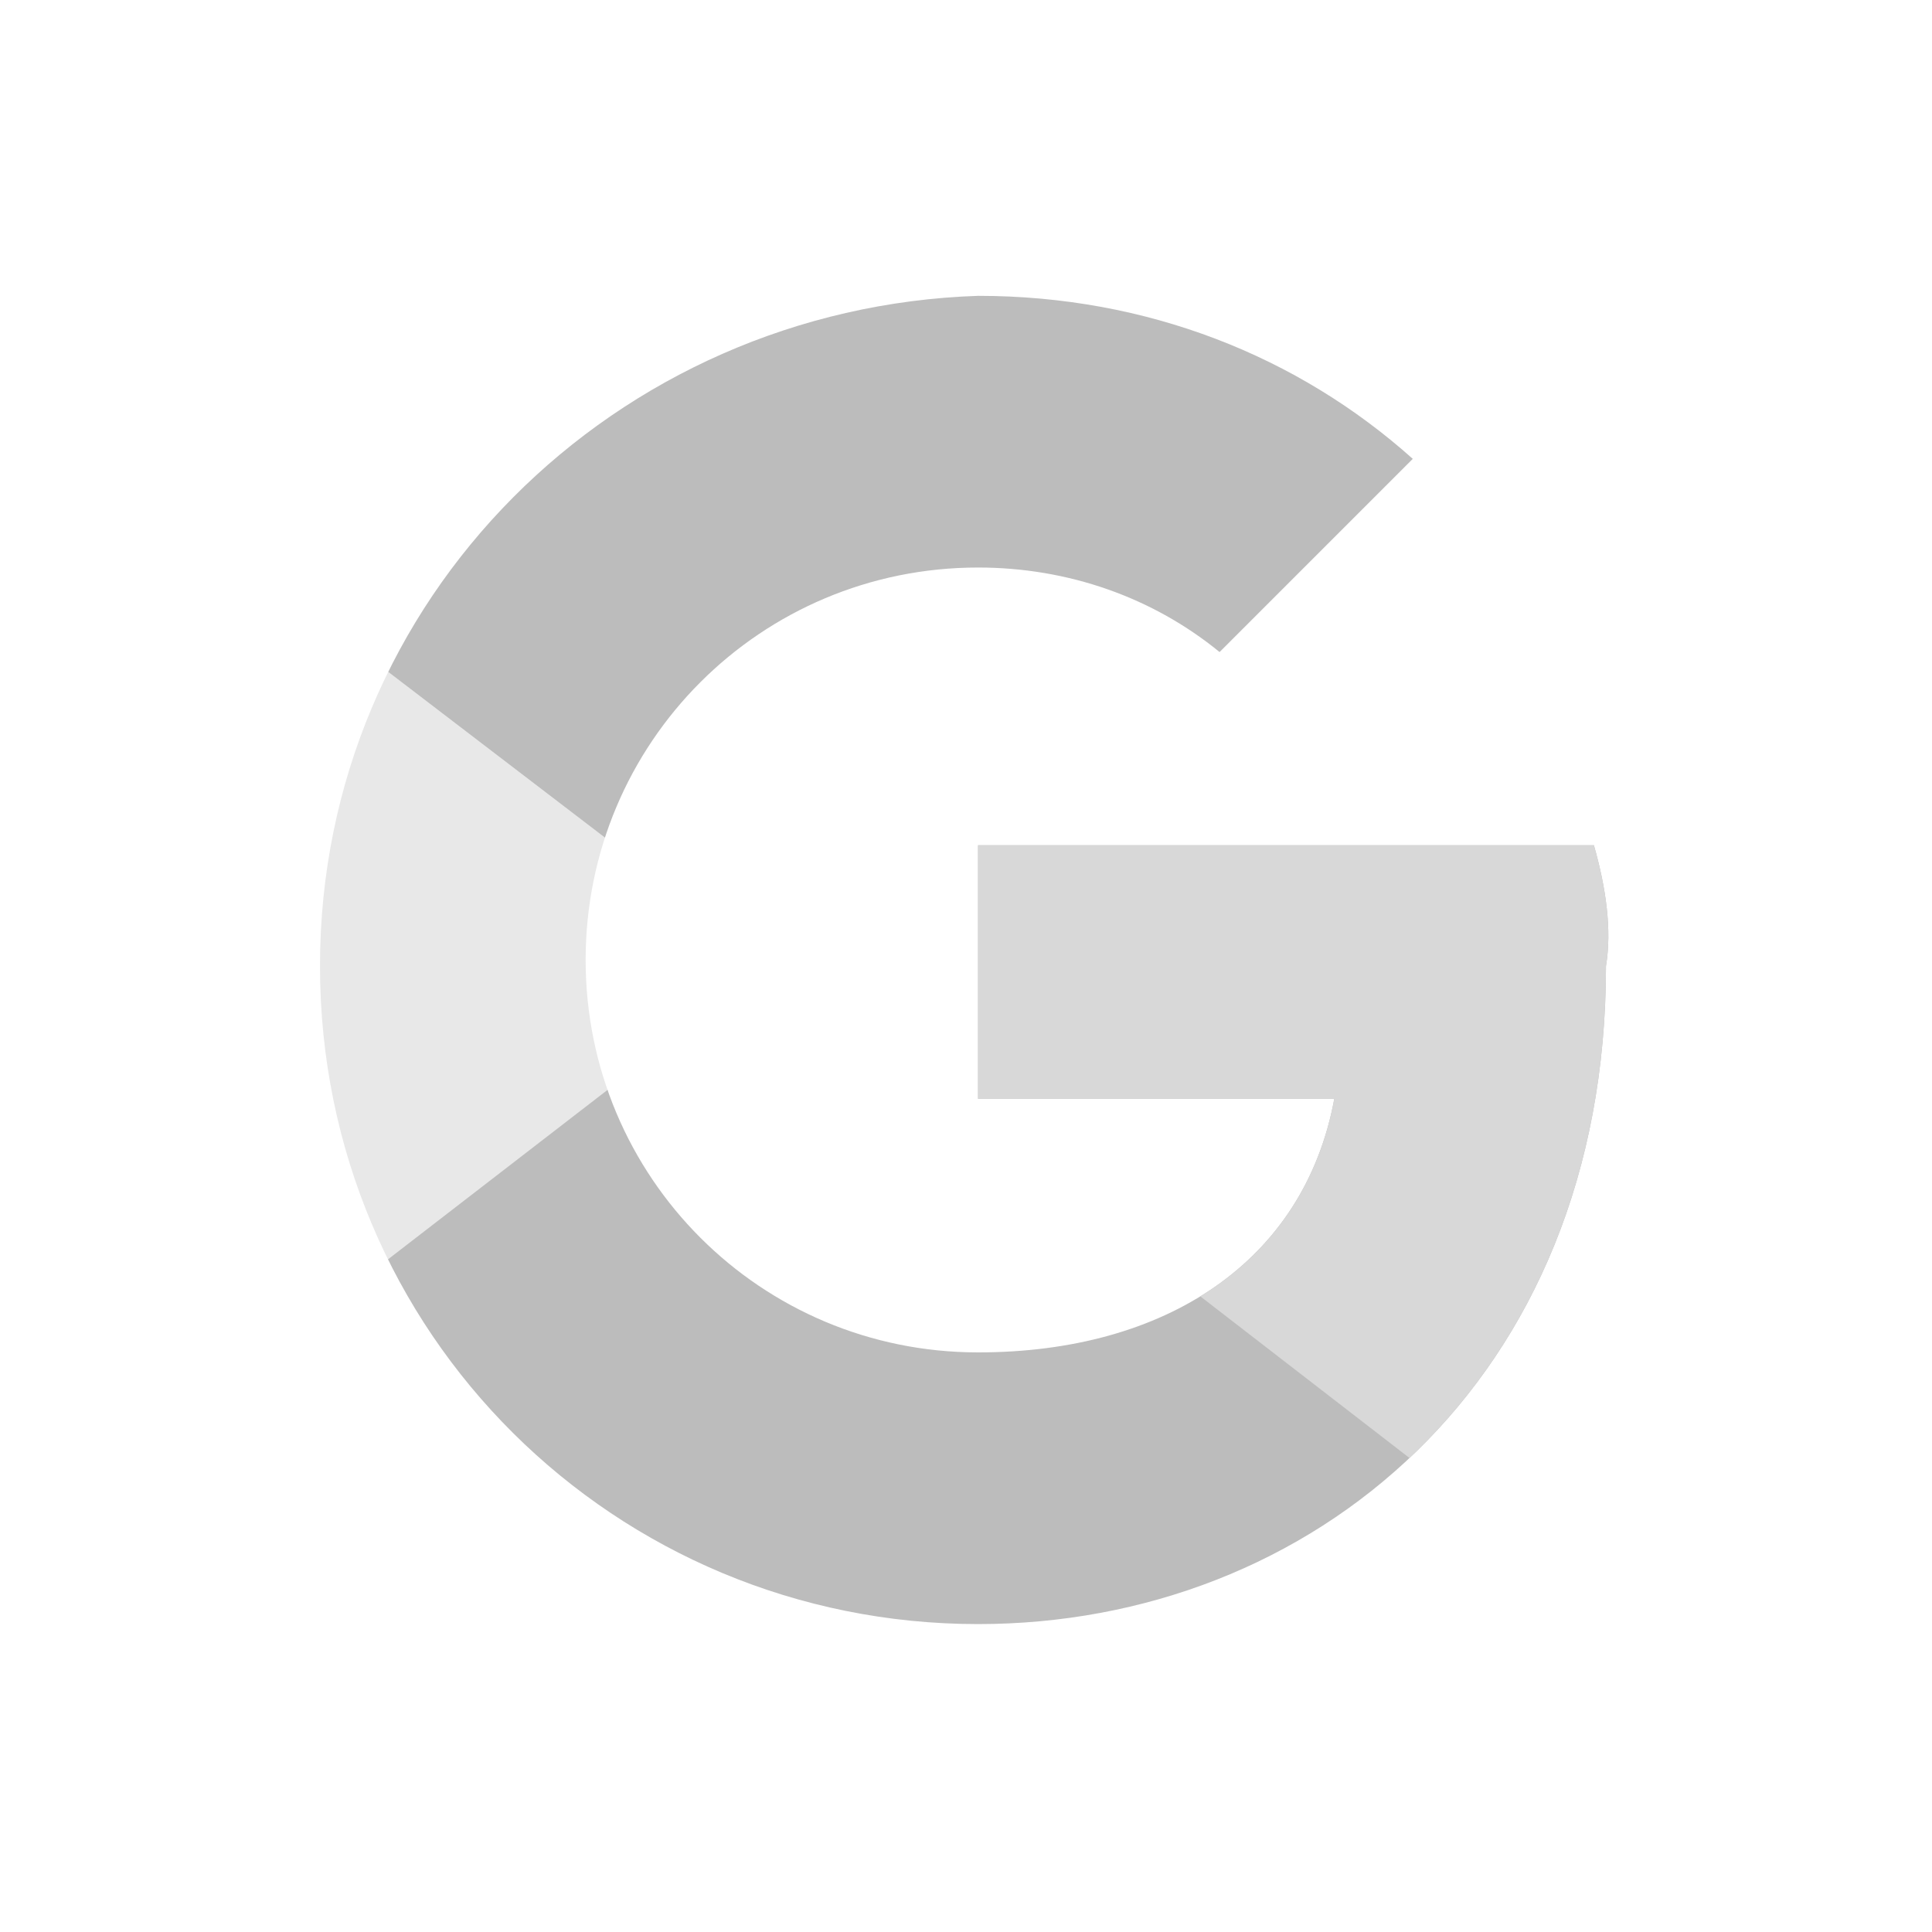
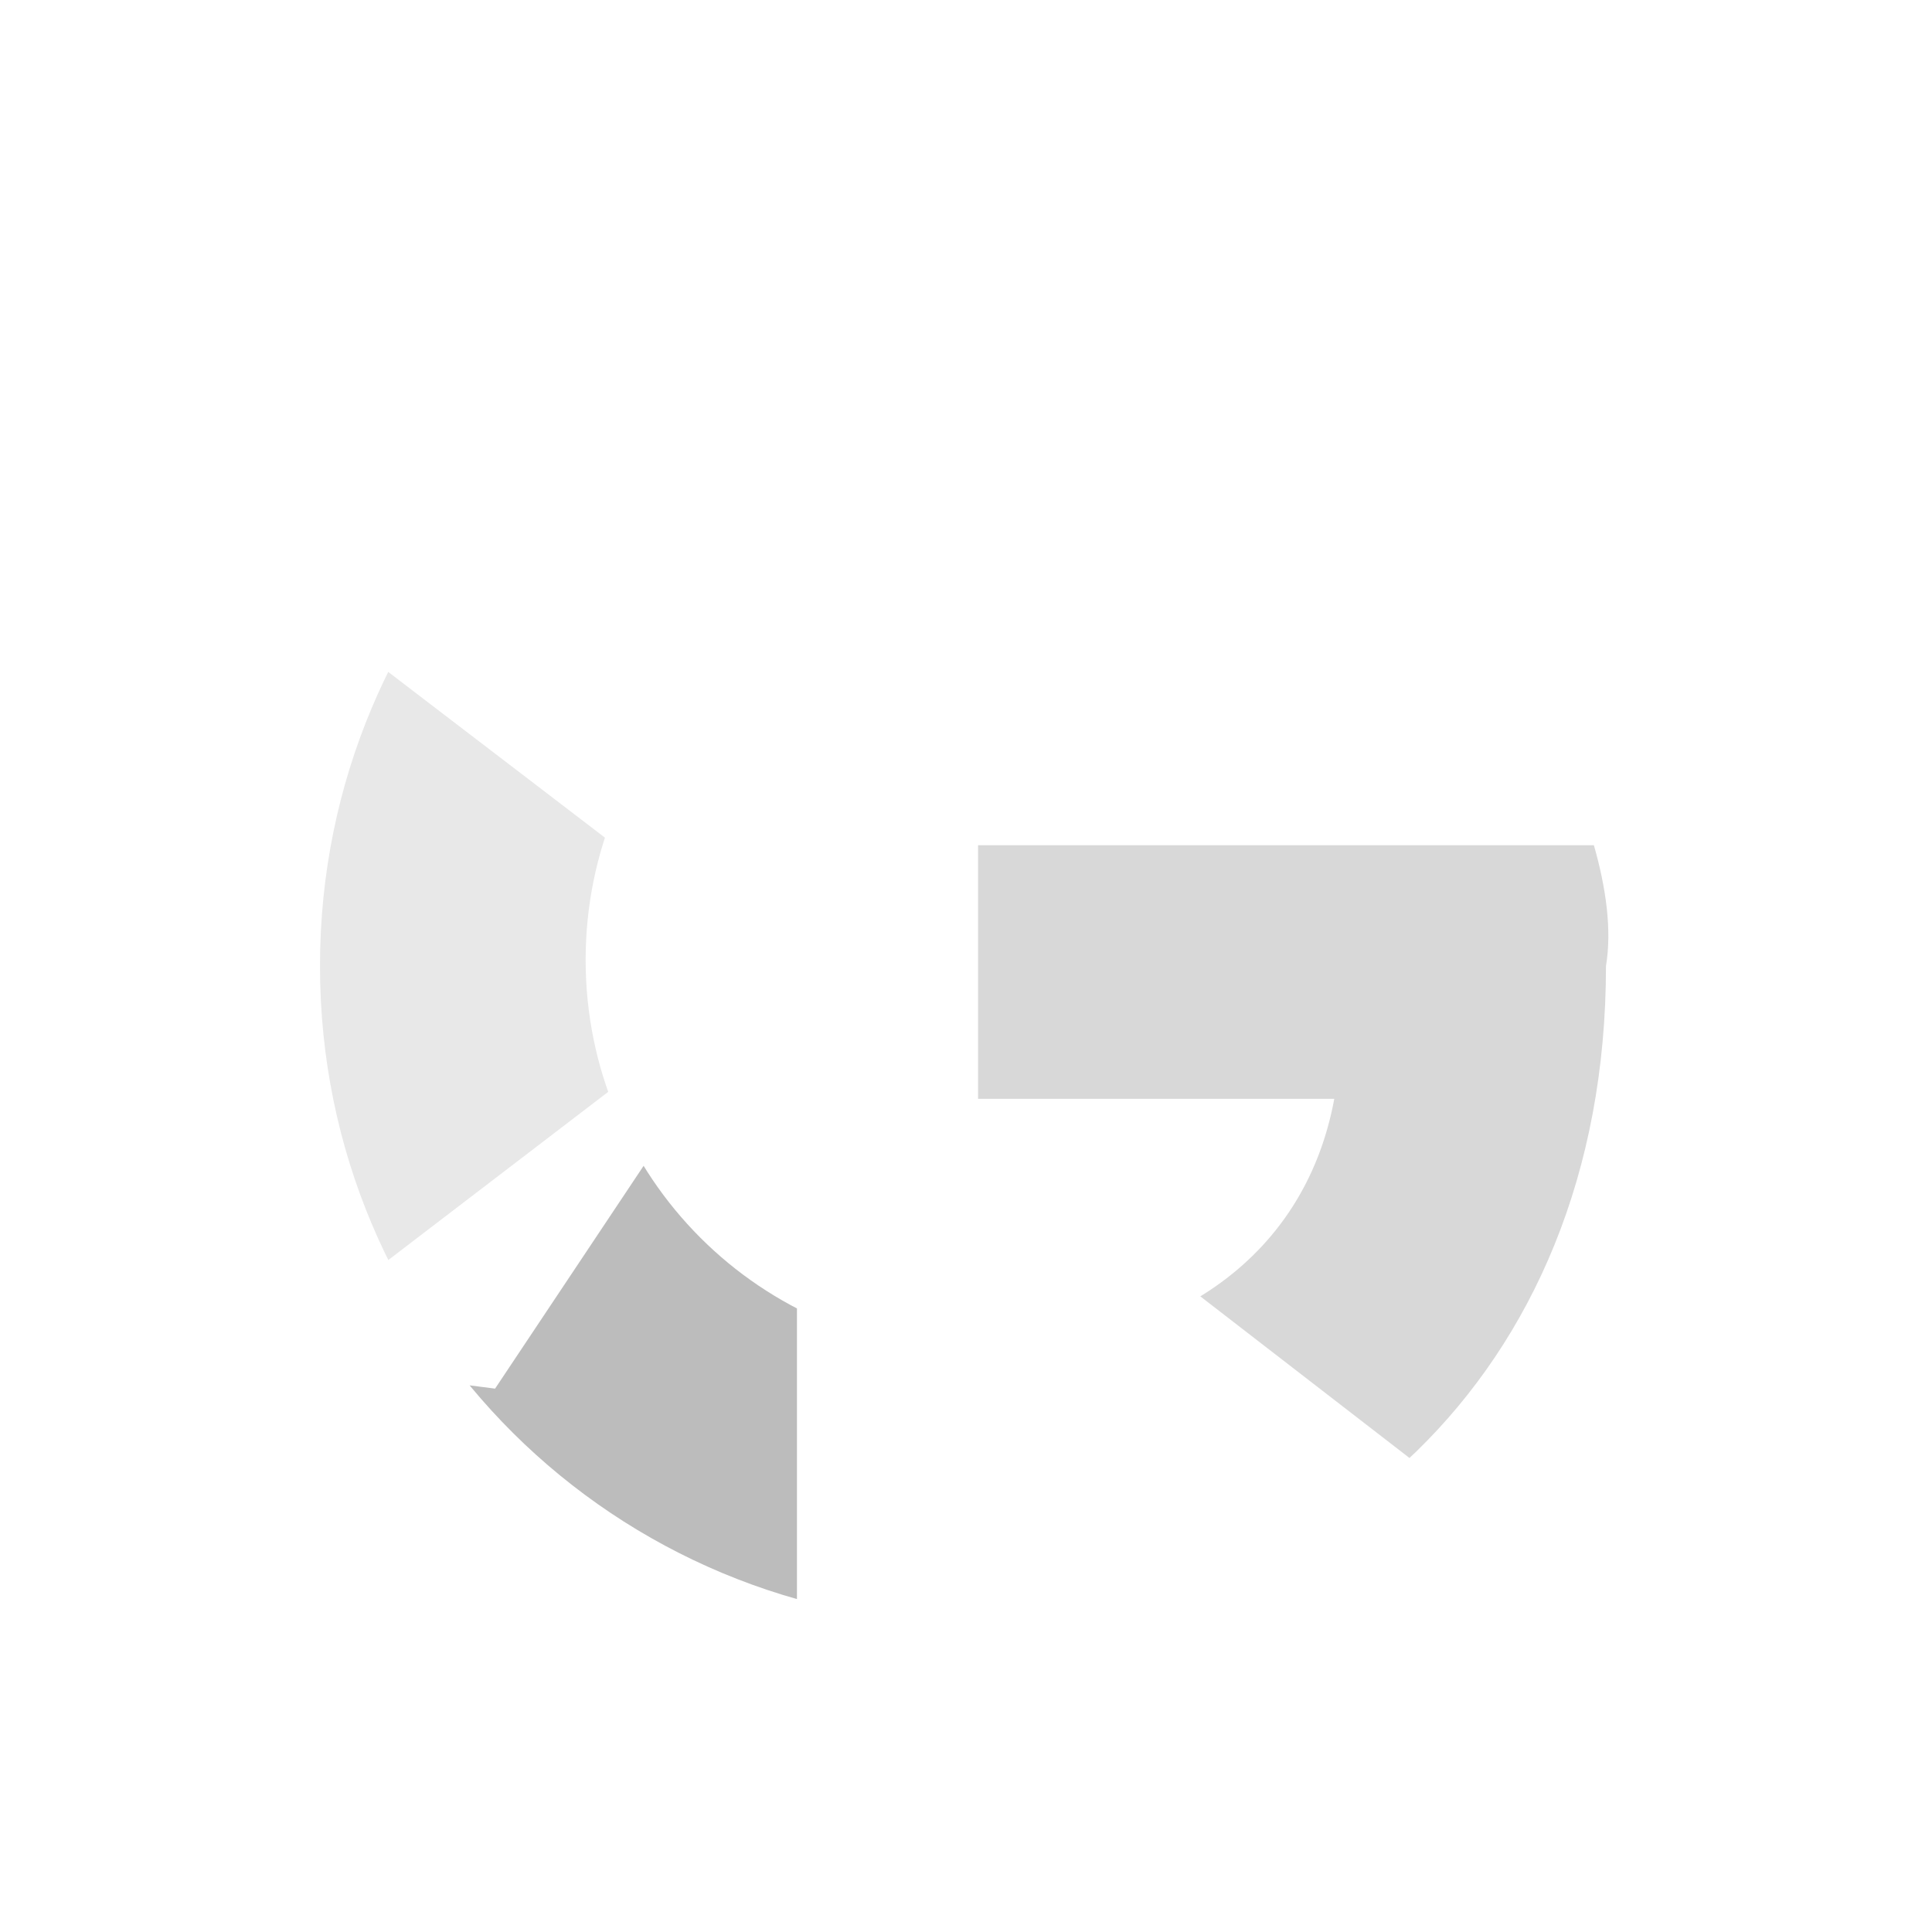
<svg xmlns="http://www.w3.org/2000/svg" xmlns:xlink="http://www.w3.org/1999/xlink" version="1.1" id="Layer_1" x="0px" y="0px" viewBox="0 0 32 32" style="enable-background:new 0 0 32 32;" xml:space="preserve">
  <style type="text/css">
	.st0{clip-path:url(#SVGID_2_);fill:#E8E8E8;}
	.st1{clip-path:url(#SVGID_4_);fill:#BCBCBC;}
	.st2{clip-path:url(#SVGID_6_);fill:#BCBCBC;}
	.st3{clip-path:url(#SVGID_8_);fill:#D8D8D8;}
</style>
  <g>
    <defs>
      <path id="SVGID_1_" d="M26.4,14H16.2v4.2h5.9c-0.5,2.7-2.8,4.2-5.9,4.2c-3.6,0-6.5-2.9-6.5-6.5s2.9-6.5,6.5-6.5    c1.5,0,2.9,0.5,4,1.4l3.2-3.2c-1.9-1.7-4.4-2.7-7.2-2.7C10.2,5.1,5.3,9.9,5.3,16s4.9,10.9,10.9,10.9c5.5,0,10.4-4,10.4-10.9    C26.7,15.4,26.6,14.7,26.4,14z" />
    </defs>
    <clipPath id="SVGID_2_">
      <use xlink:href="#SVGID_1_" style="overflow:visible;" />
    </clipPath>
    <path class="st0" d="M4.3,22.5V9.5l8.5,6.5L4.3,22.5z" />
  </g>
  <g>
    <defs>
      <path id="SVGID_3_" d="M26.4,14H16.2v4.2h5.9c-0.5,2.7-2.8,4.2-5.9,4.2c-3.6,0-6.5-2.9-6.5-6.5s2.9-6.5,6.5-6.5    c1.5,0,2.9,0.5,4,1.4l3.2-3.2c-1.9-1.7-4.4-2.7-7.2-2.7C10.2,5.1,5.3,9.9,5.3,16s4.9,10.9,10.9,10.9c5.5,0,10.4-4,10.4-10.9    C26.7,15.4,26.6,14.7,26.4,14z" />
    </defs>
    <clipPath id="SVGID_4_">
      <use xlink:href="#SVGID_3_" style="overflow:visible;" />
    </clipPath>
-     <path class="st1" d="M4.3,9.5l8.5,6.5l3.5-3L28.2,11v-7H4.3V9.5z" />
  </g>
  <g>
    <defs>
      <path id="SVGID_5_" d="M26.4,14H16.2v4.2h5.9c-0.5,2.7-2.8,4.2-5.9,4.2c-3.6,0-6.5-2.9-6.5-6.5s2.9-6.5,6.5-6.5    c1.5,0,2.9,0.5,4,1.4l3.2-3.2c-1.9-1.7-4.4-2.7-7.2-2.7C10.2,5.1,5.3,9.9,5.3,16s4.9,10.9,10.9,10.9c5.5,0,10.4-4,10.4-10.9    C26.7,15.4,26.6,14.7,26.4,14z" />
    </defs>
    <clipPath id="SVGID_6_">
      <use xlink:href="#SVGID_5_" style="overflow:visible;" />
    </clipPath>
-     <path class="st2" d="M4.3,22.5L19.2,11l3.9,0.5l5-7.5v23.9H4.3V22.5z" />
+     <path class="st2" d="M4.3,22.5l3.9,0.5l5-7.5v23.9H4.3V22.5z" />
  </g>
  <g>
    <defs>
      <path id="SVGID_7_" d="M26.4,14H16.2v4.2h5.9c-0.5,2.7-2.8,4.2-5.9,4.2c-3.6,0-6.5-2.9-6.5-6.5s2.9-6.5,6.5-6.5    c1.5,0,2.9,0.5,4,1.4l3.2-3.2c-1.9-1.7-4.4-2.7-7.2-2.7C10.2,5.1,5.3,9.9,5.3,16s4.9,10.9,10.9,10.9c5.5,0,10.4-4,10.4-10.9    C26.7,15.4,26.6,14.7,26.4,14z" />
    </defs>
    <clipPath id="SVGID_8_">
      <use xlink:href="#SVGID_7_" style="overflow:visible;" />
    </clipPath>
    <path class="st3" d="M28.2,27.9L12.8,16l-2-1.5l17.4-5V27.9z" />
  </g>
</svg>